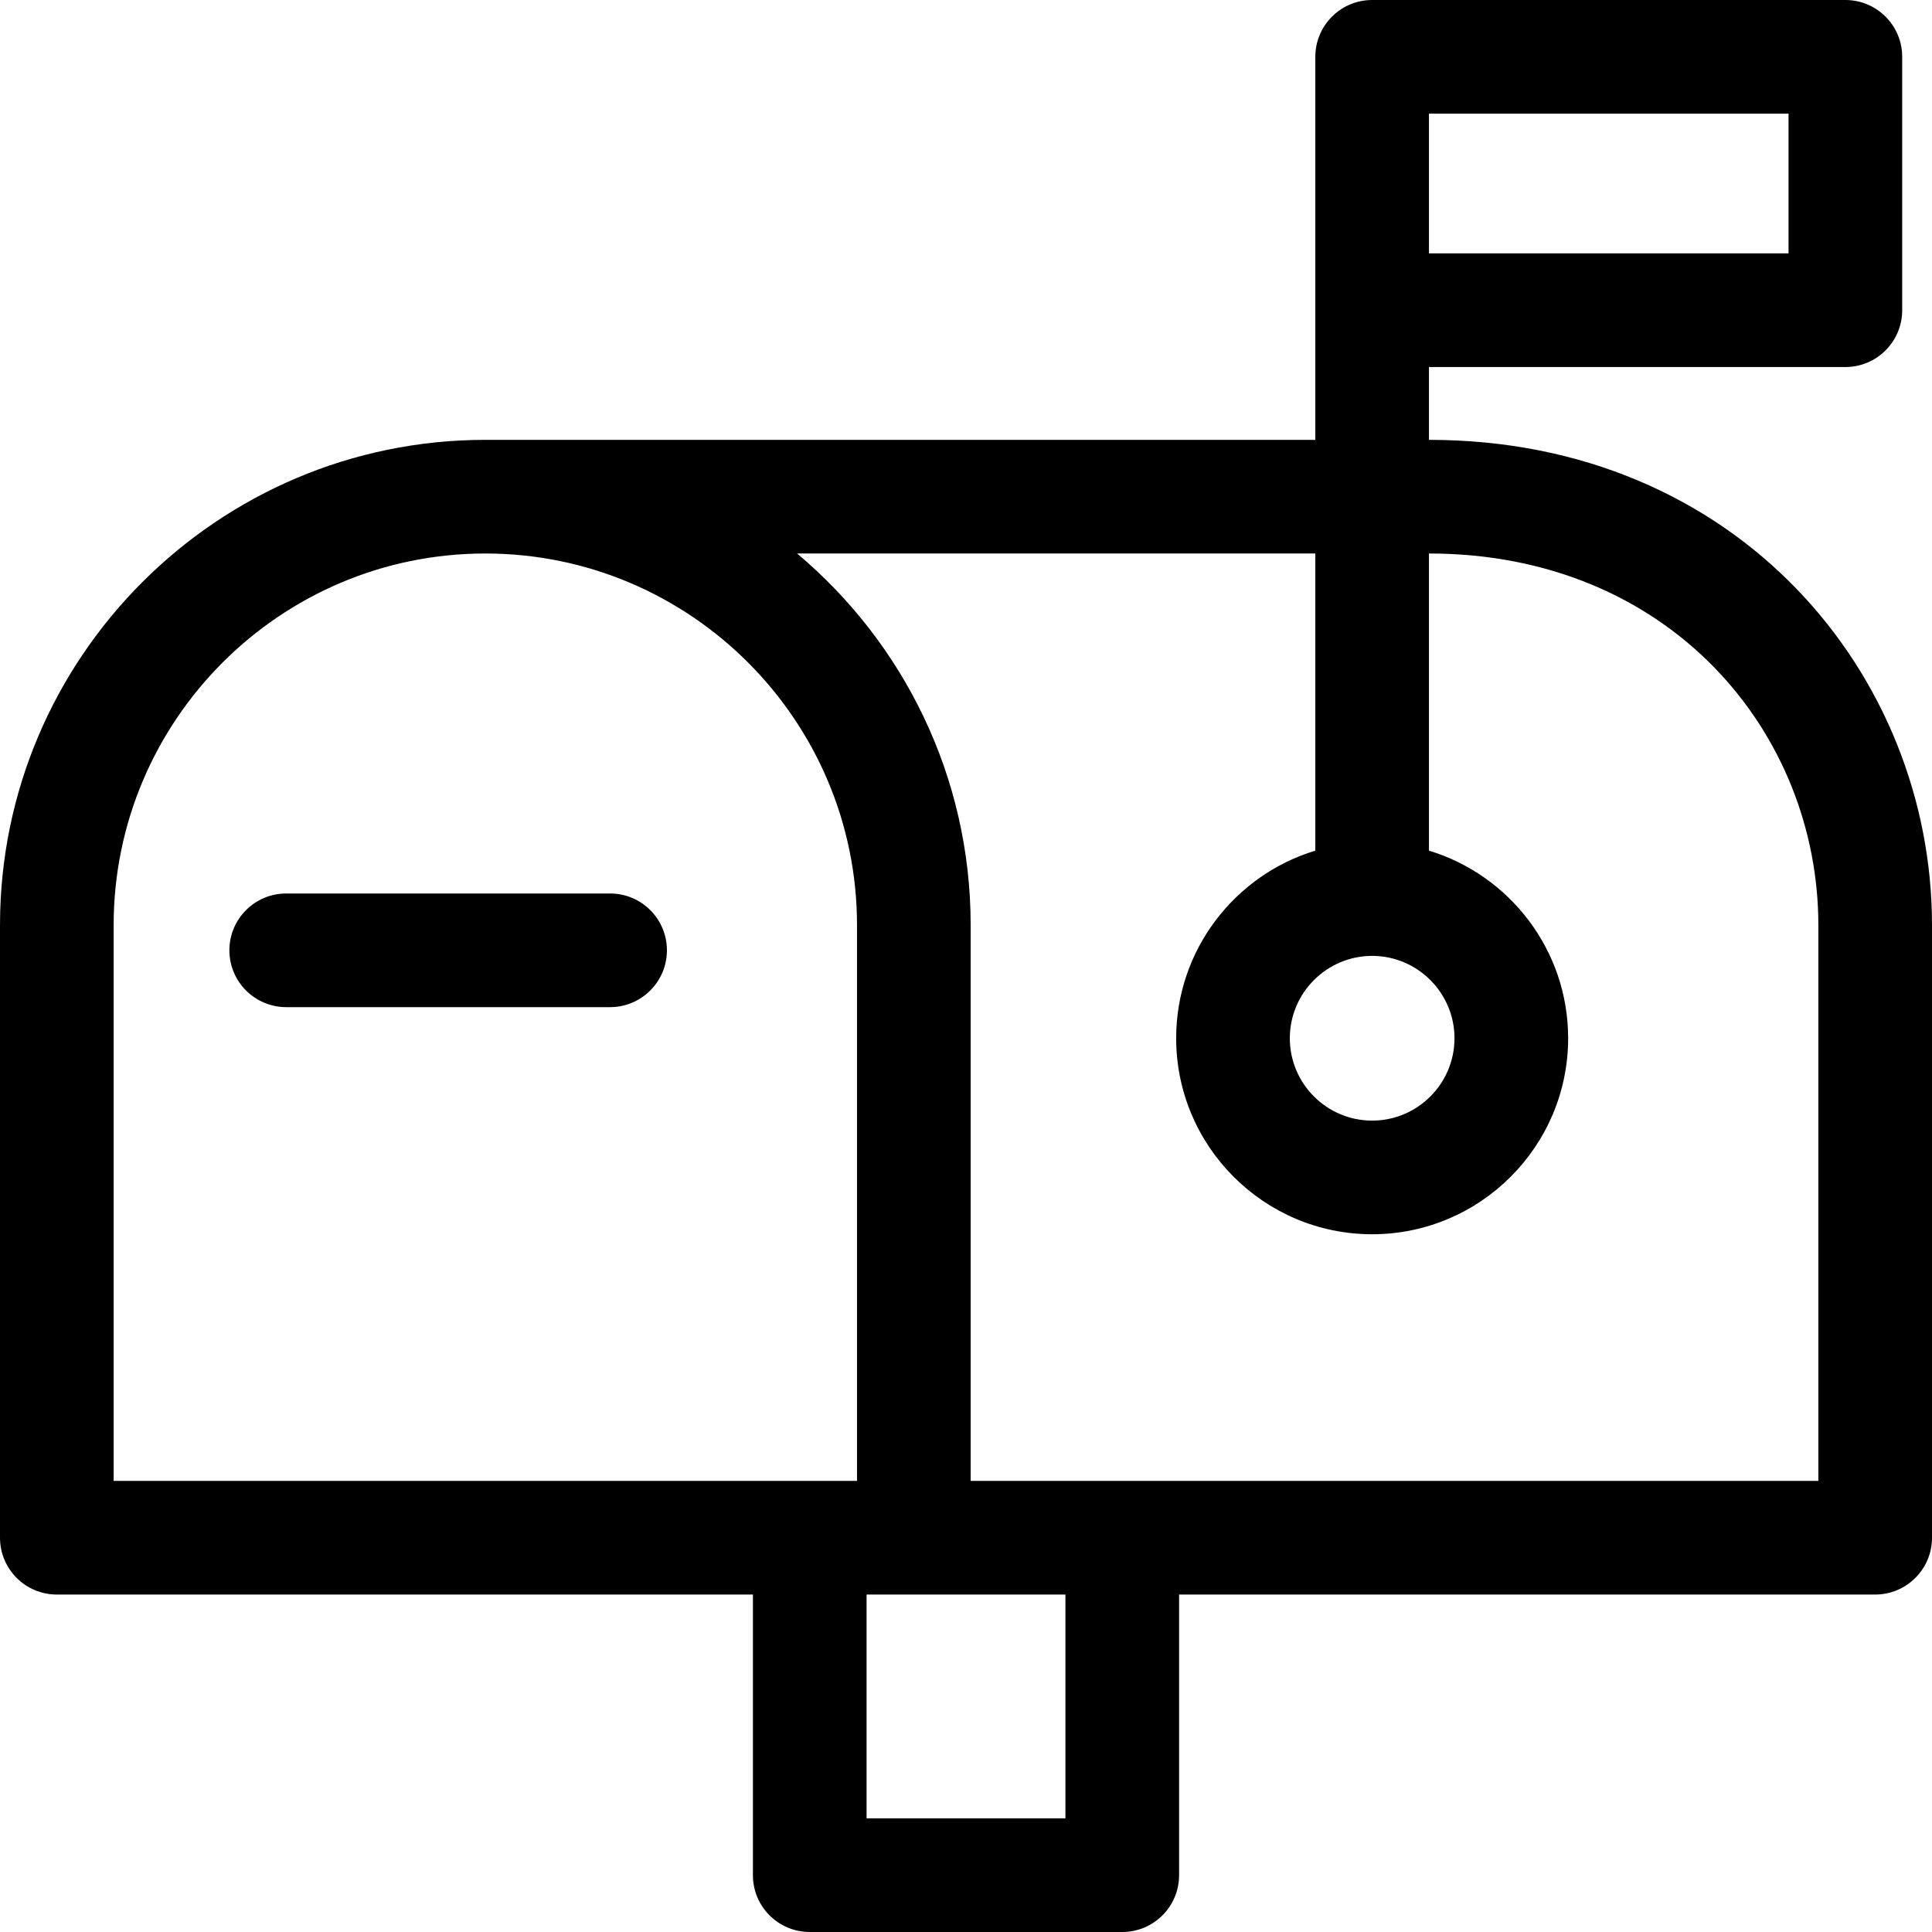
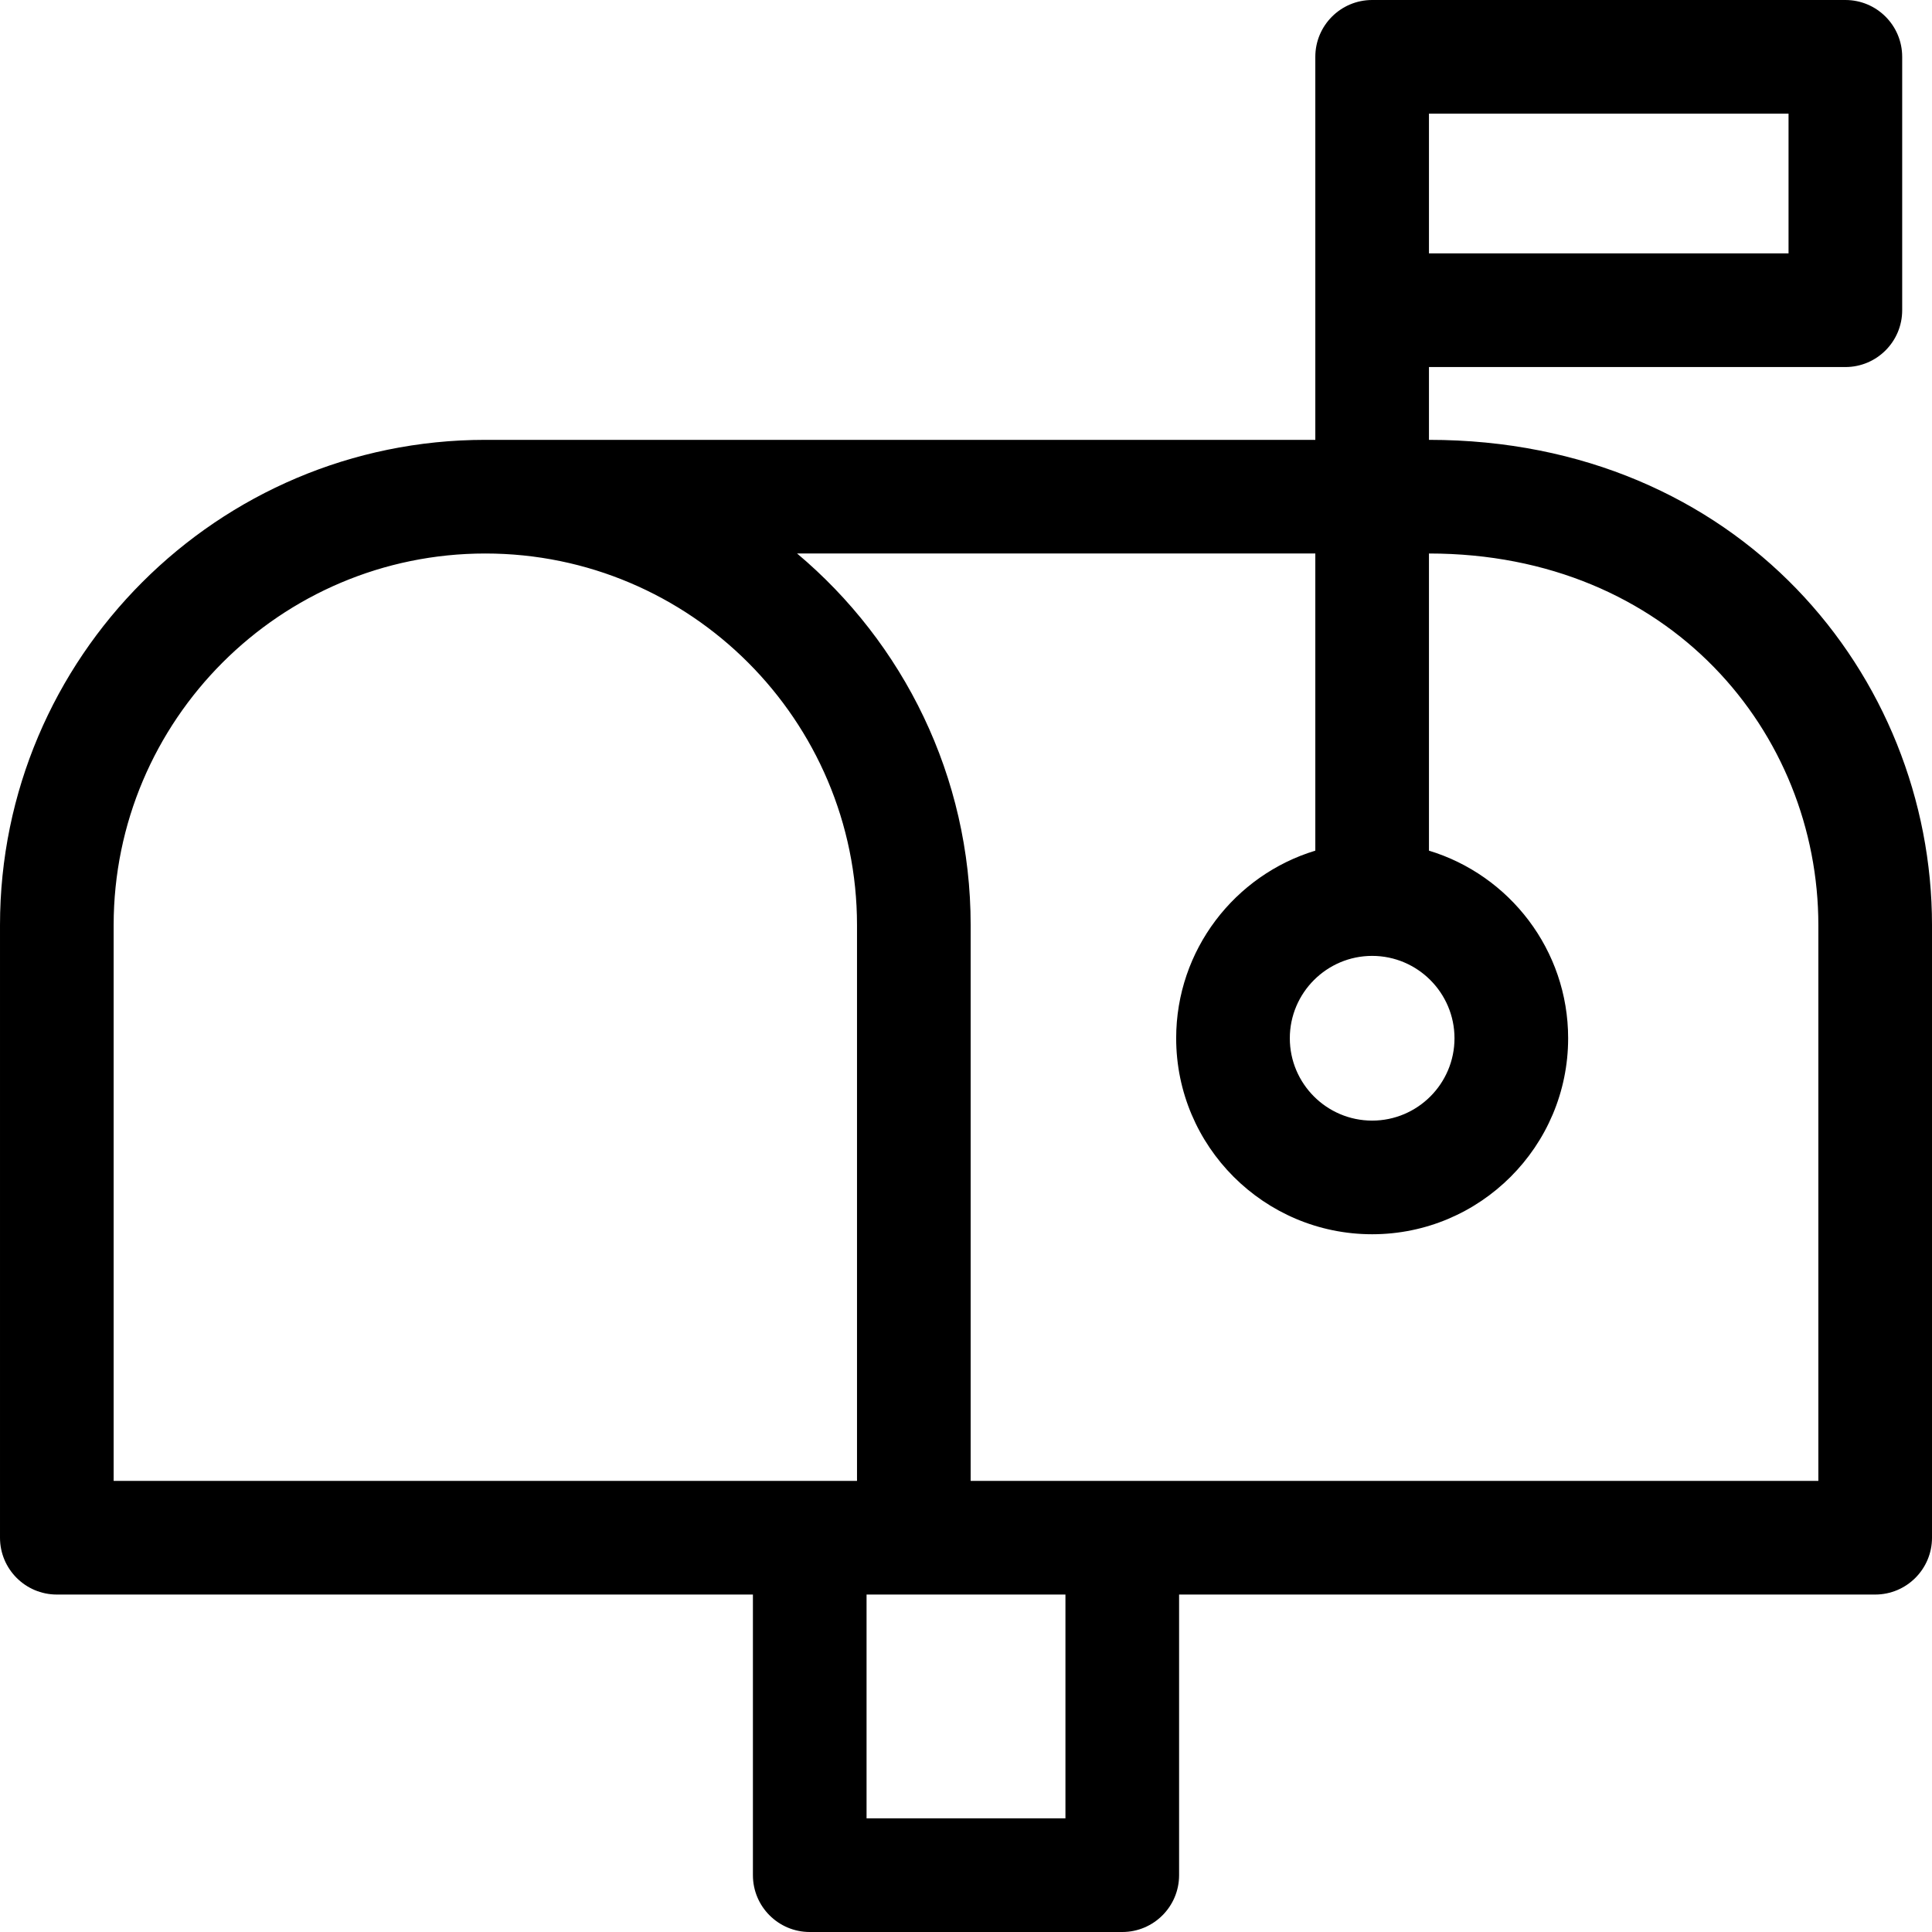
<svg xmlns="http://www.w3.org/2000/svg" id="Capa_1" enable-background="new 0 0 510 510" viewBox="0 0 510 510">
  <path d="m377.21 116.11v-19.22h109.92c8.29 0 15-6.72 15-15v-66.89c0-8.28-6.71-15-15-15h-124.92c-8.28 0-15 6.72-15 15v101.11h-219.1c-70.64 0-128.11 57.47-128.11 128.12v161.69c0 8.28 6.72 15 15 15h183.75v74.08c0 8.28 6.72 15 15 15h82.5c8.28 0 15-6.72 15-15v-74.08h183.75c8.28 0 15-6.72 15-15v-161.69c0-65.942-51.106-128.12-132.79-128.12zm102.79 274.81c-25.975 0-200.037 0-223.77 0 0-4.416 0-139.908 0-146.69 0-39.34-17.82-74.6-45.82-98.12h136.8v78.44c-21.24 6.44-36.73 26.2-36.73 49.52 0 28.53 23.2 51.74 51.73 51.74s51.74-23.21 51.74-51.74c0-23.32-15.5-43.08-36.74-49.52v-78.44c63.637 0 102.79 47.373 102.79 98.12zm-198.75 89.08h-52.5v-59.08h52.5zm-251.25-235.77c0-54.099 44.005-98.12 98.11-98.12 54.11 0 98.12 44.017 98.12 98.12v146.69c-5.951 0-184.645 0-196.23 0v-146.69zm332.21 8.1c11.998 0 21.74 9.785 21.74 21.74 0 11.99-9.75 21.74-21.74 21.74-11.98 0-21.73-9.75-21.73-21.74 0-12.002 9.779-21.74 21.73-21.74zm109.92-185.44h-94.92c0-13.323 0-23.518 0-36.89h94.92z" />
-   <path d="m161.05 265.86c8.28 0 15-6.72 15-15 0-8.29-6.72-15-15-15-18.635 0-69.128 0-85.5 0-8.28 0-15 6.71-15 15 0 8.28 6.72 15 15 15z" />
</svg>